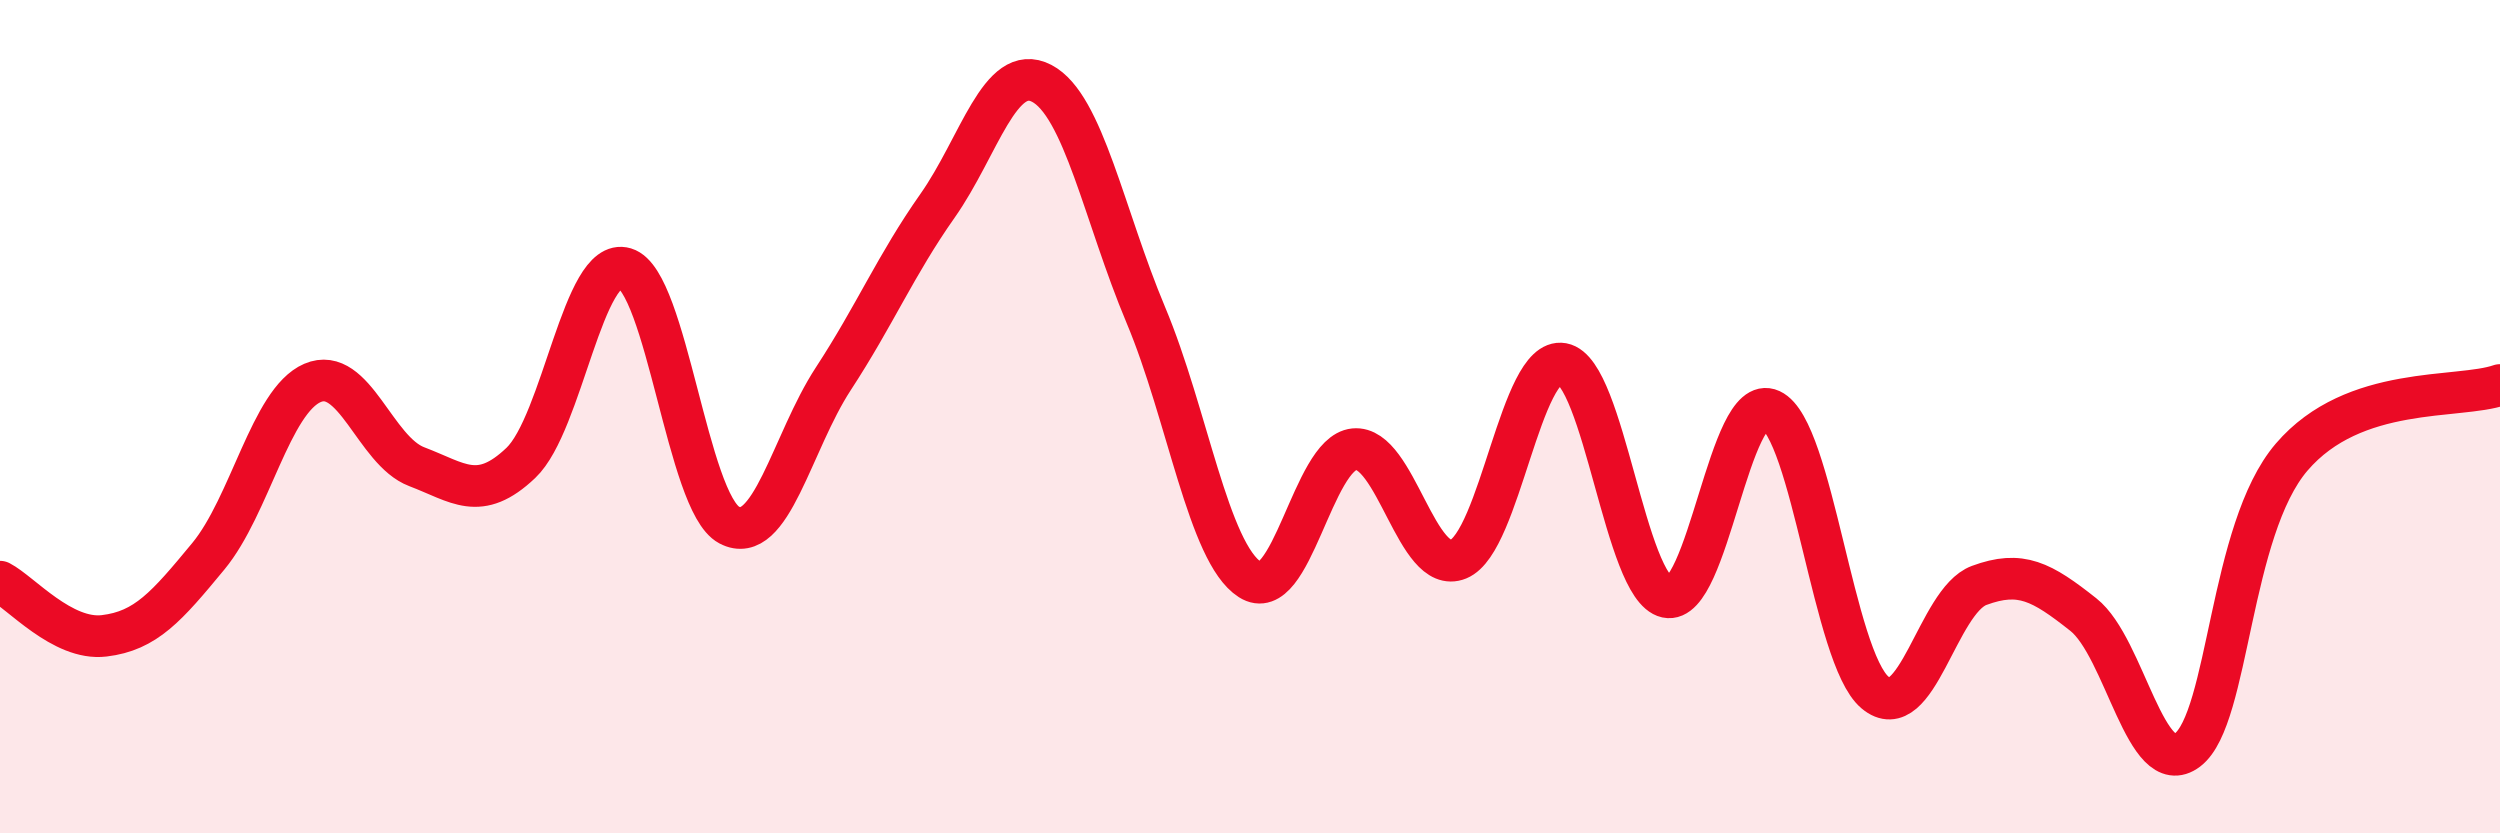
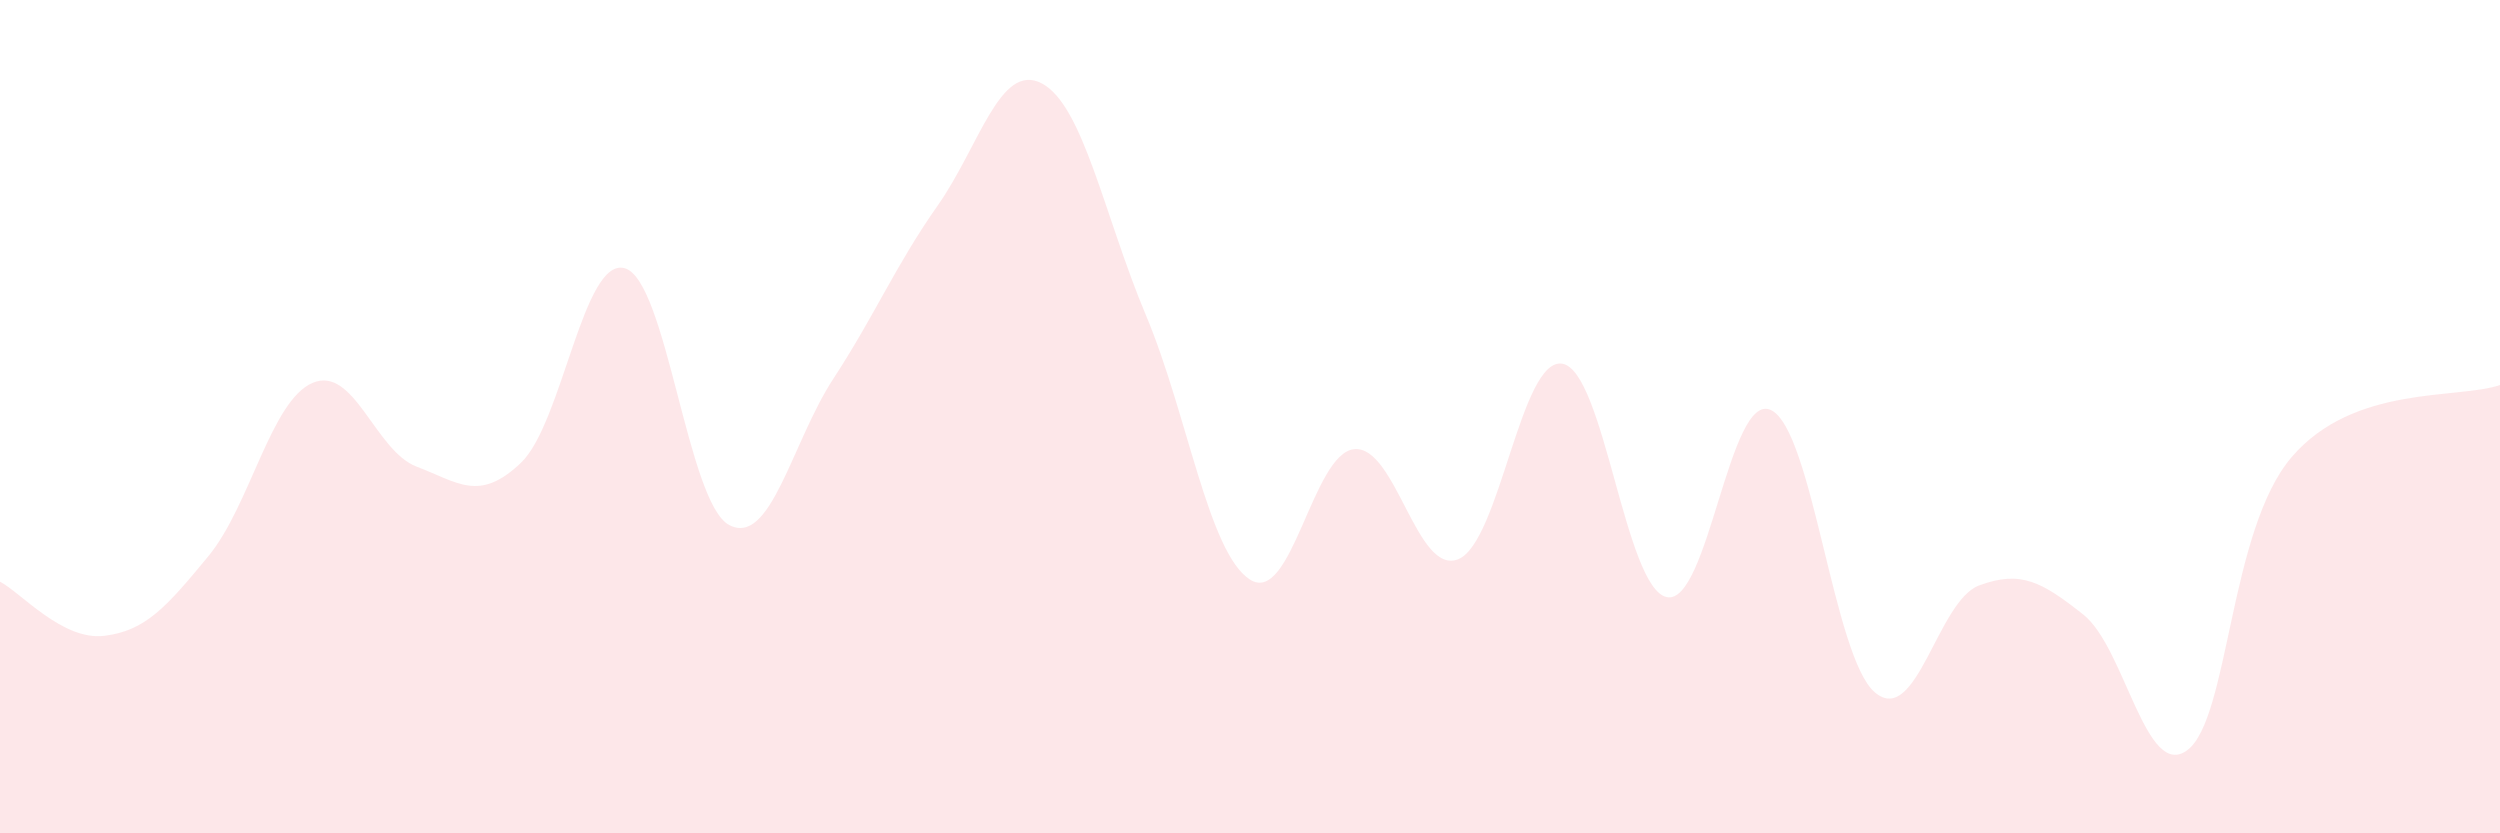
<svg xmlns="http://www.w3.org/2000/svg" width="60" height="20" viewBox="0 0 60 20">
  <path d="M 0,13.96 C 0.5,14.22 1.5,15.38 2.5,15.26 C 3.5,15.14 4,14.56 5,13.35 C 6,12.14 6.5,9.62 7.5,9.19 C 8.5,8.76 9,10.82 10,11.2 C 11,11.58 11.5,12.06 12.5,11.11 C 13.5,10.16 14,6.14 15,6.44 C 16,6.74 16.5,12.07 17.5,12.6 C 18.5,13.13 19,10.62 20,9.09 C 21,7.56 21.5,6.36 22.5,4.94 C 23.5,3.52 24,1.48 25,2 C 26,2.52 26.5,5.18 27.5,7.56 C 28.5,9.94 29,13.27 30,13.91 C 31,14.55 31.5,10.88 32.5,10.78 C 33.5,10.68 34,13.83 35,13.42 C 36,13.01 36.5,8.55 37.5,8.73 C 38.5,8.91 39,14.11 40,14.33 C 41,14.55 41.5,9.38 42.5,9.84 C 43.5,10.3 44,15.78 45,16.62 C 46,17.46 46.5,14.42 47.5,14.05 C 48.5,13.68 49,13.96 50,14.75 C 51,15.54 51.5,18.76 52.5,18 C 53.5,17.24 53.5,12.72 55,10.97 C 56.5,9.22 59,9.59 60,9.24L60 20L0 20Z" fill="#EB0A25" opacity="0.1" stroke-linecap="round" stroke-linejoin="round" />
-   <path d="M 0,13.96 C 0.5,14.22 1.5,15.38 2.5,15.26 C 3.5,15.14 4,14.56 5,13.35 C 6,12.14 6.5,9.62 7.5,9.19 C 8.5,8.76 9,10.82 10,11.2 C 11,11.58 11.5,12.06 12.5,11.11 C 13.5,10.16 14,6.14 15,6.44 C 16,6.74 16.5,12.07 17.5,12.6 C 18.5,13.13 19,10.62 20,9.09 C 21,7.56 21.5,6.36 22.5,4.94 C 23.5,3.52 24,1.48 25,2 C 26,2.52 26.5,5.18 27.5,7.56 C 28.5,9.94 29,13.27 30,13.91 C 31,14.55 31.5,10.88 32.5,10.78 C 33.5,10.68 34,13.83 35,13.42 C 36,13.01 36.5,8.55 37.5,8.73 C 38.5,8.91 39,14.11 40,14.33 C 41,14.55 41.5,9.38 42.5,9.84 C 43.5,10.3 44,15.78 45,16.62 C 46,17.46 46.5,14.42 47.5,14.05 C 48.5,13.68 49,13.96 50,14.75 C 51,15.54 51.5,18.76 52.5,18 C 53.5,17.24 53.5,12.72 55,10.97 C 56.5,9.22 59,9.59 60,9.24" stroke="#EB0A25" stroke-width="1" fill="none" stroke-linecap="round" stroke-linejoin="round" />
</svg>